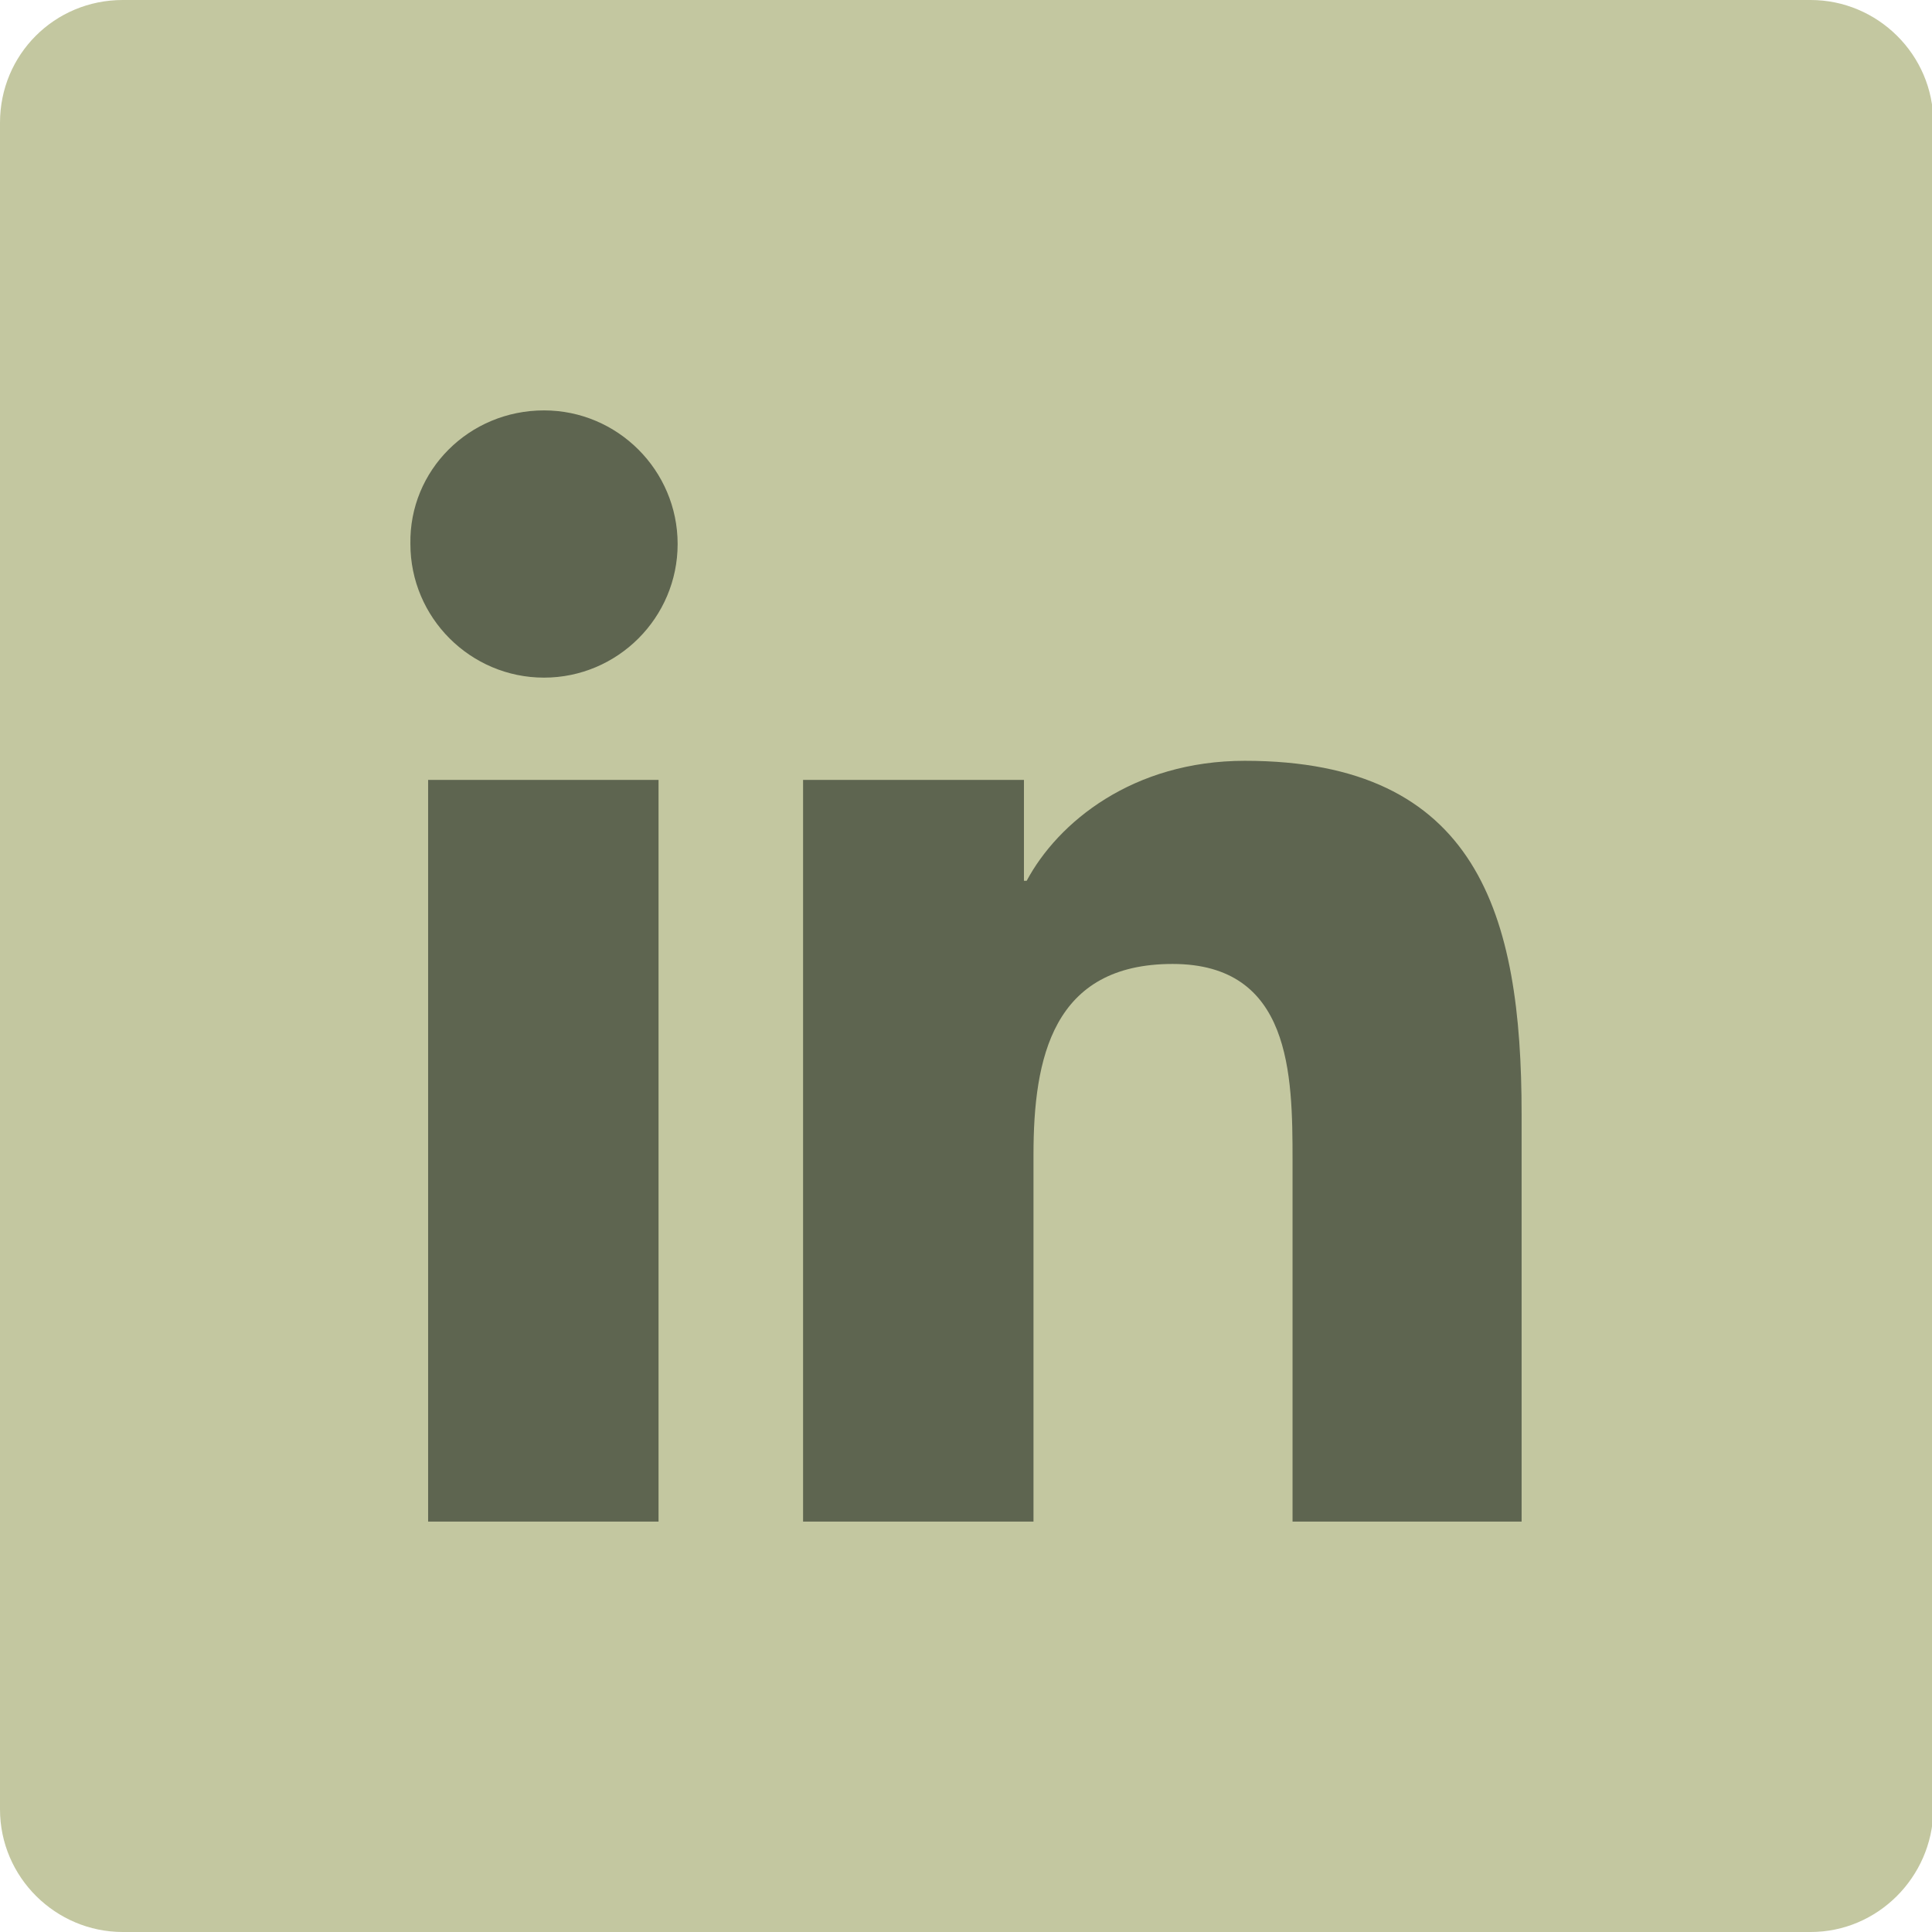
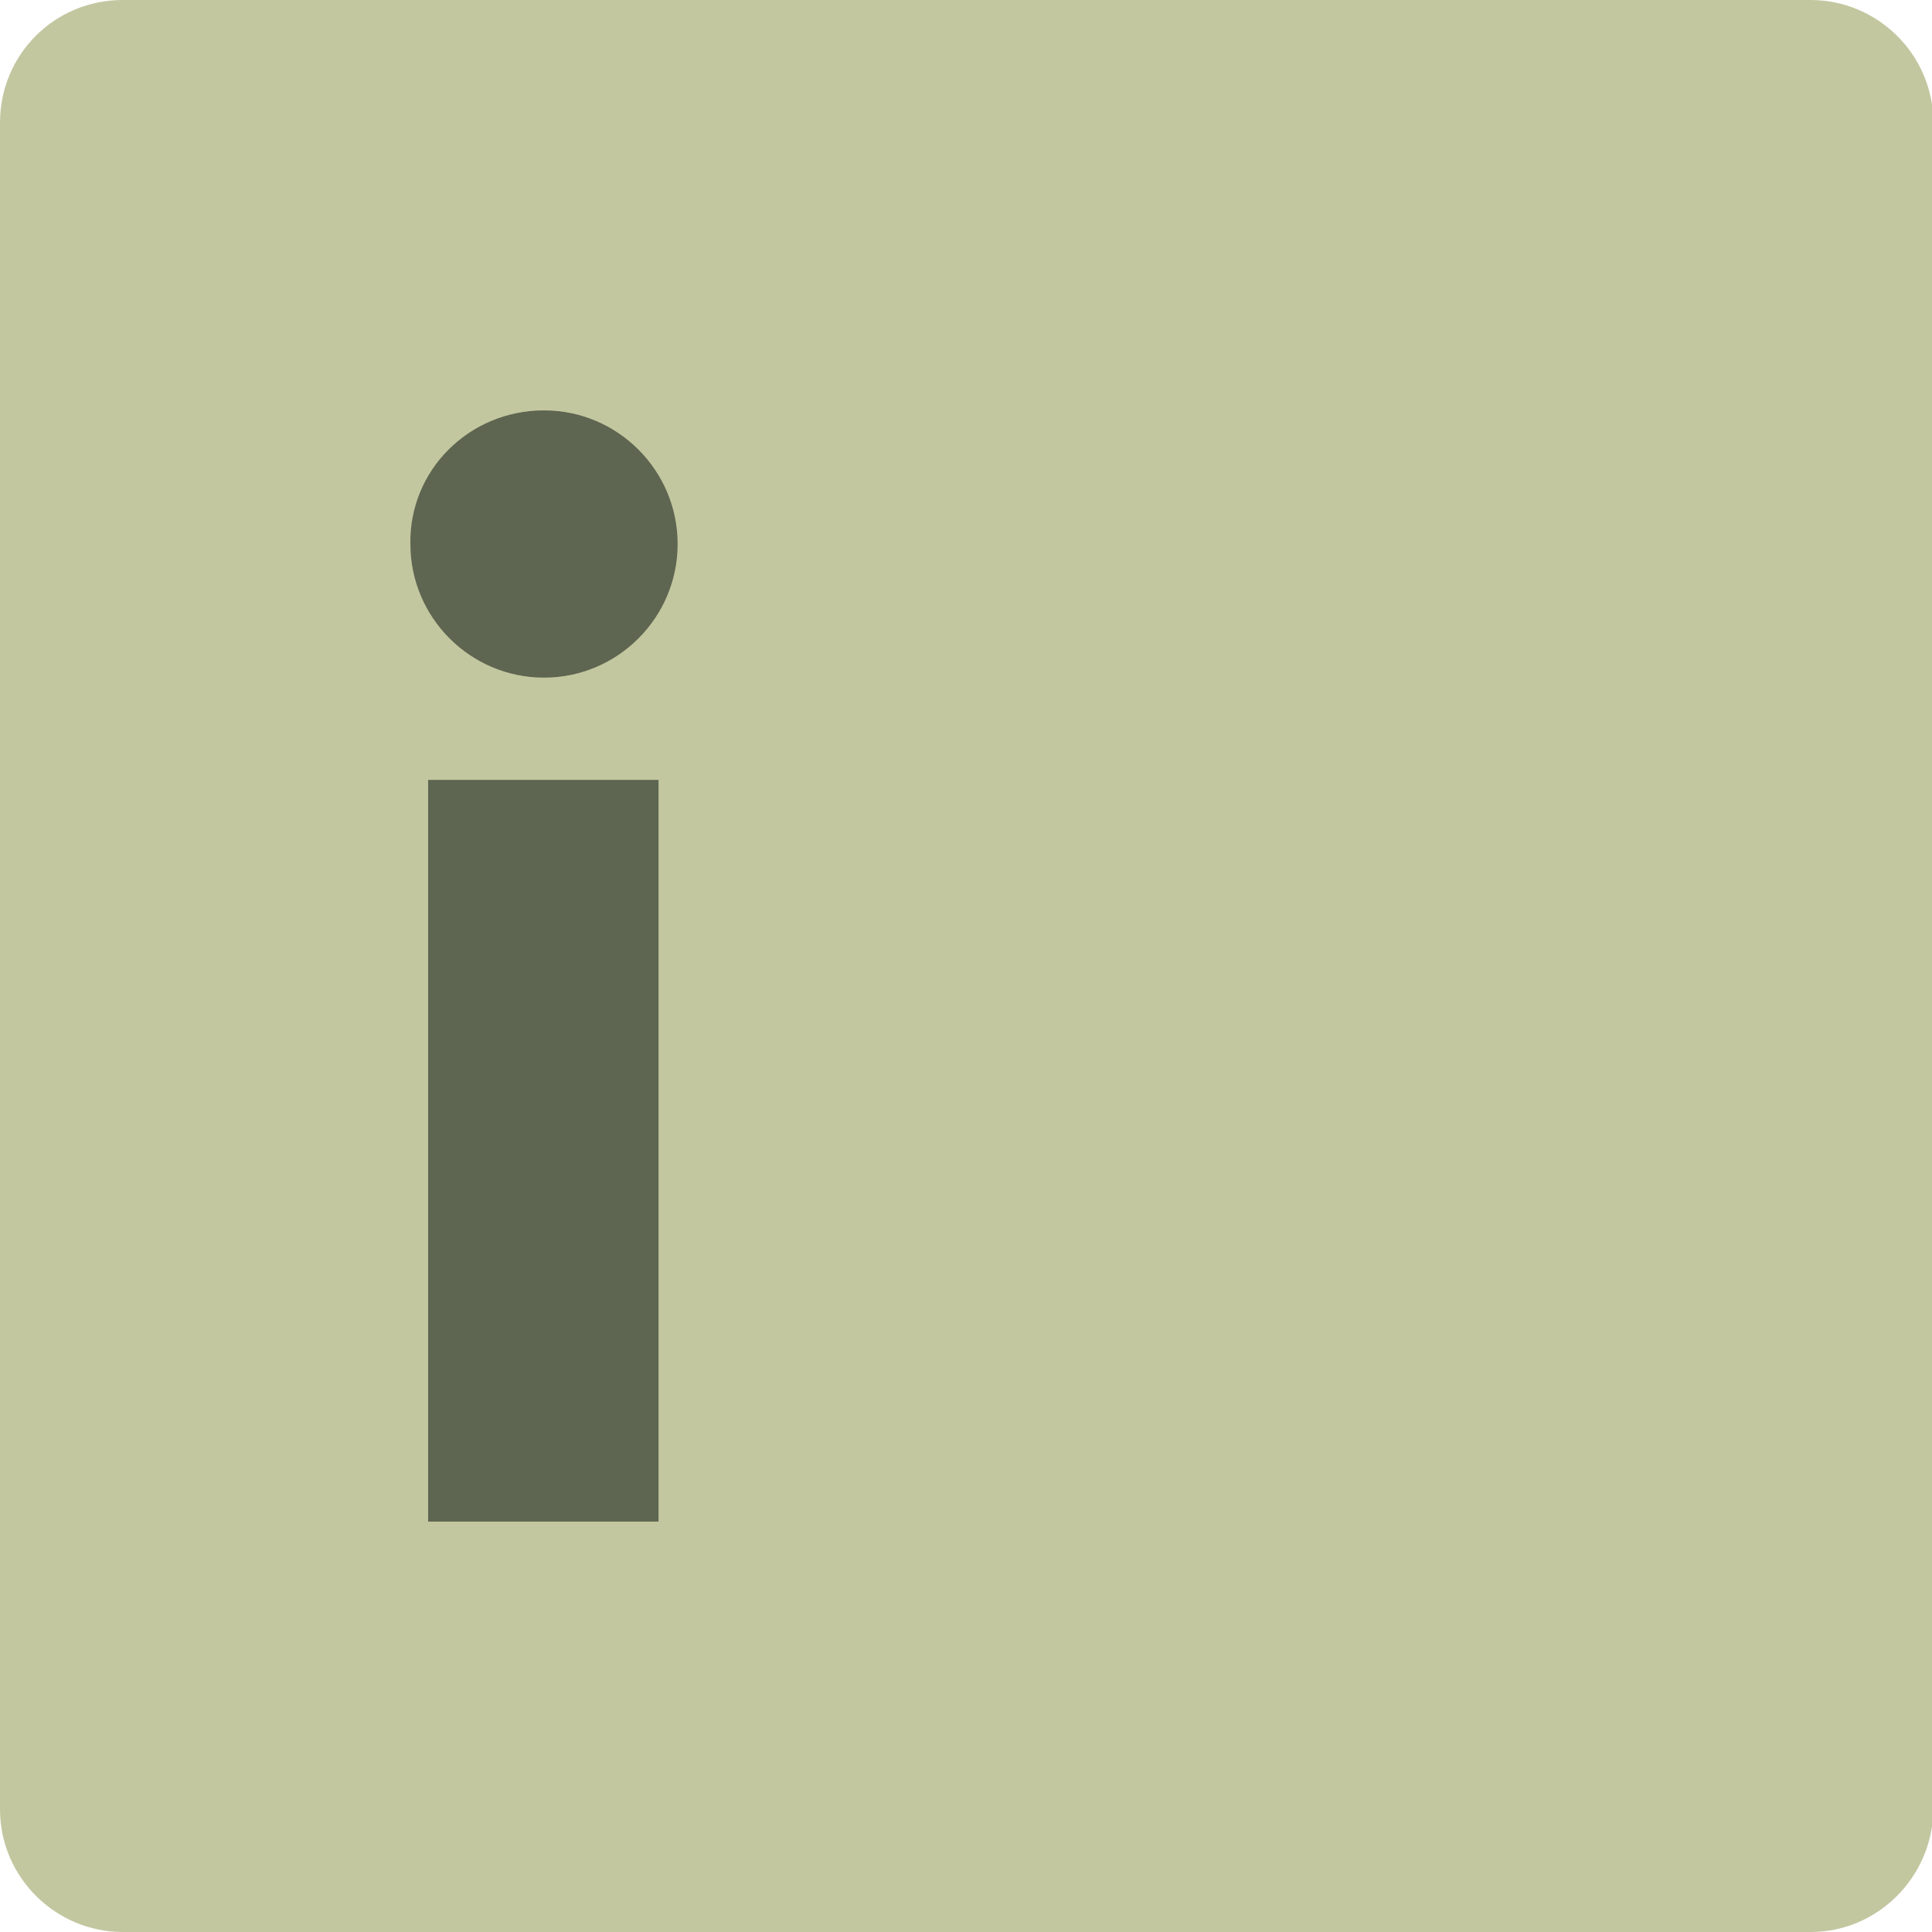
<svg xmlns="http://www.w3.org/2000/svg" id="Lag_1" x="0px" y="0px" viewBox="0 0 141.7 141.7" style="enable-background:new 0 0 141.7 141.7;" xml:space="preserve">
  <style type="text/css">	.st0{fill:#C3C7A0;}	.st1{fill:#5E6550;}</style>
  <g>
    <path class="st0" d="M132.8,141.7H9c-4.9,0-9-4-9-9V9c0-5,4-9,9-9h123.8c4.9,0,9,4,9,9v123.8C141.7,137.7,137.7,141.7,132.8,141.7z  " />
    <g>
      <path class="st1" d="M31.4,57.2h16.9v54.4H31.4V57.2z M39.9,30.1c5.4,0,9.8,4.4,9.8,9.8s-4.4,9.8-9.8,9.8s-9.8-4.4-9.8-9.8   C30,34.5,34.4,30.1,39.9,30.1" />
-       <path class="st1" d="M58.9,57.2h16.2v7.4h0.2c2.3-4.3,7.8-8.8,16-8.8c17.1,0,20.3,11.3,20.3,25.9v29.9H94.8V85.1   c0-6.3-0.1-14.4-8.8-14.4c-8.8,0-10.2,6.9-10.2,14v26.9H58.9V57.2z" />
    </g>
  </g>
</svg>